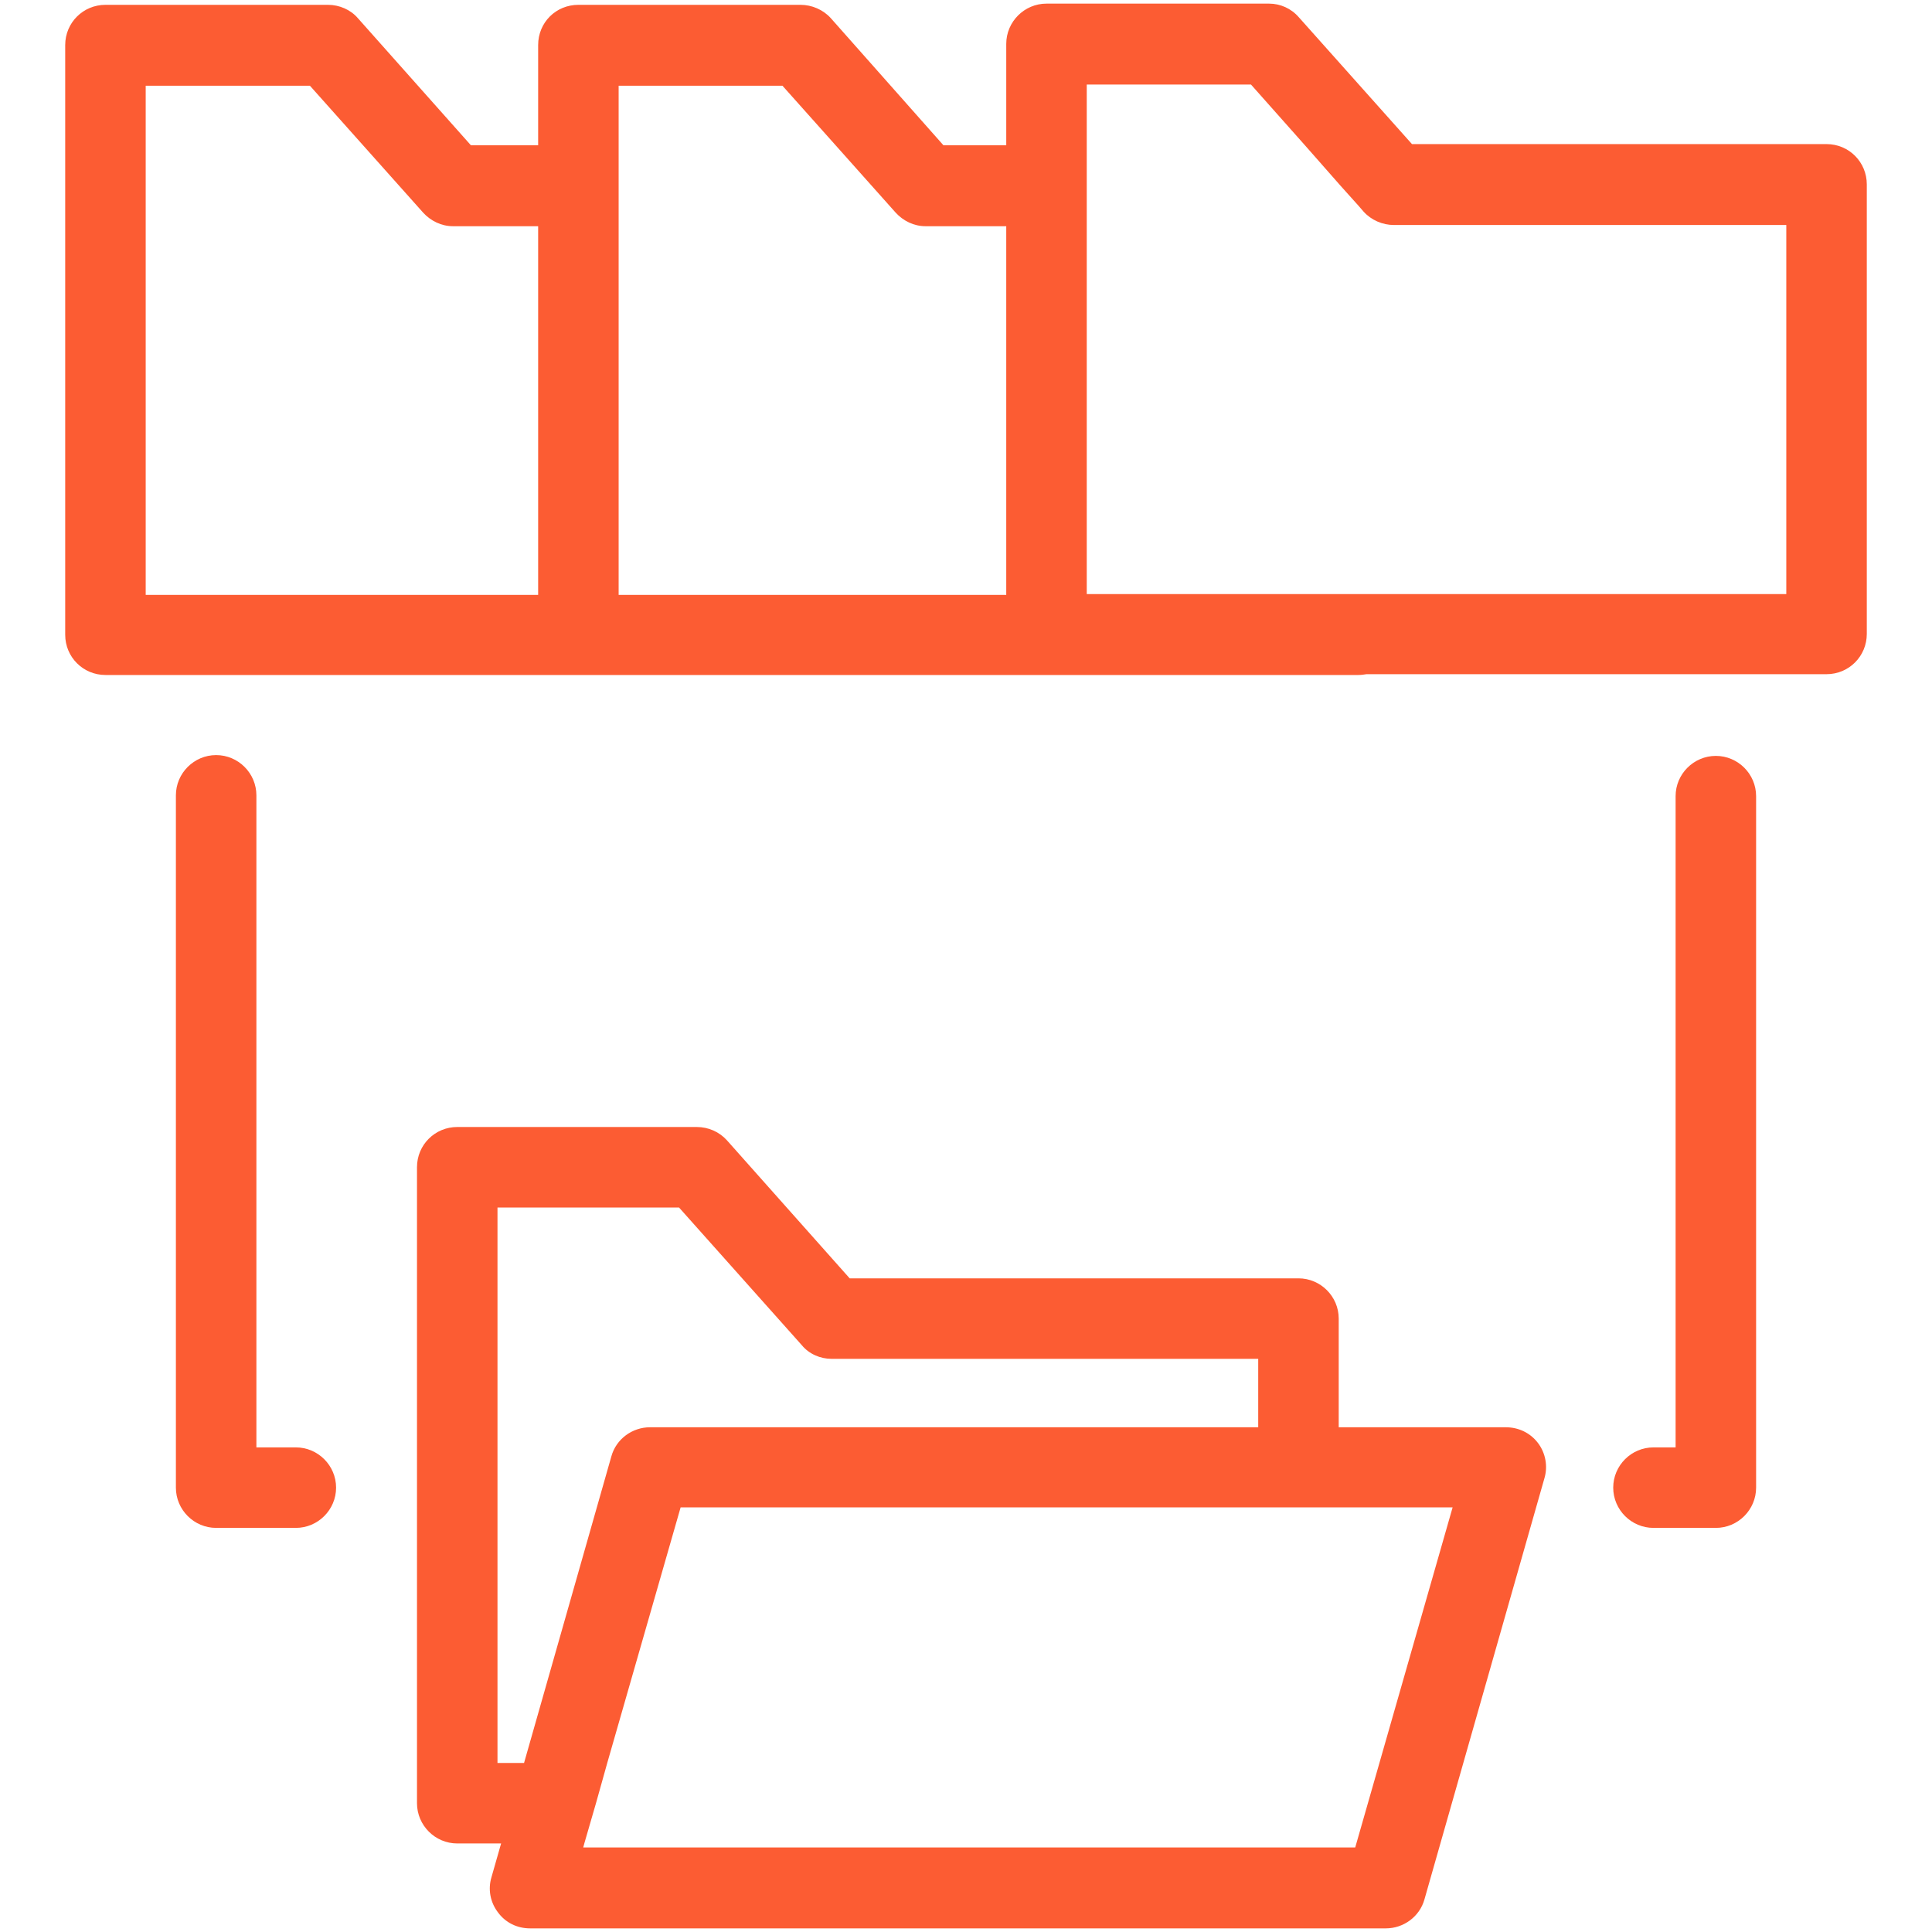
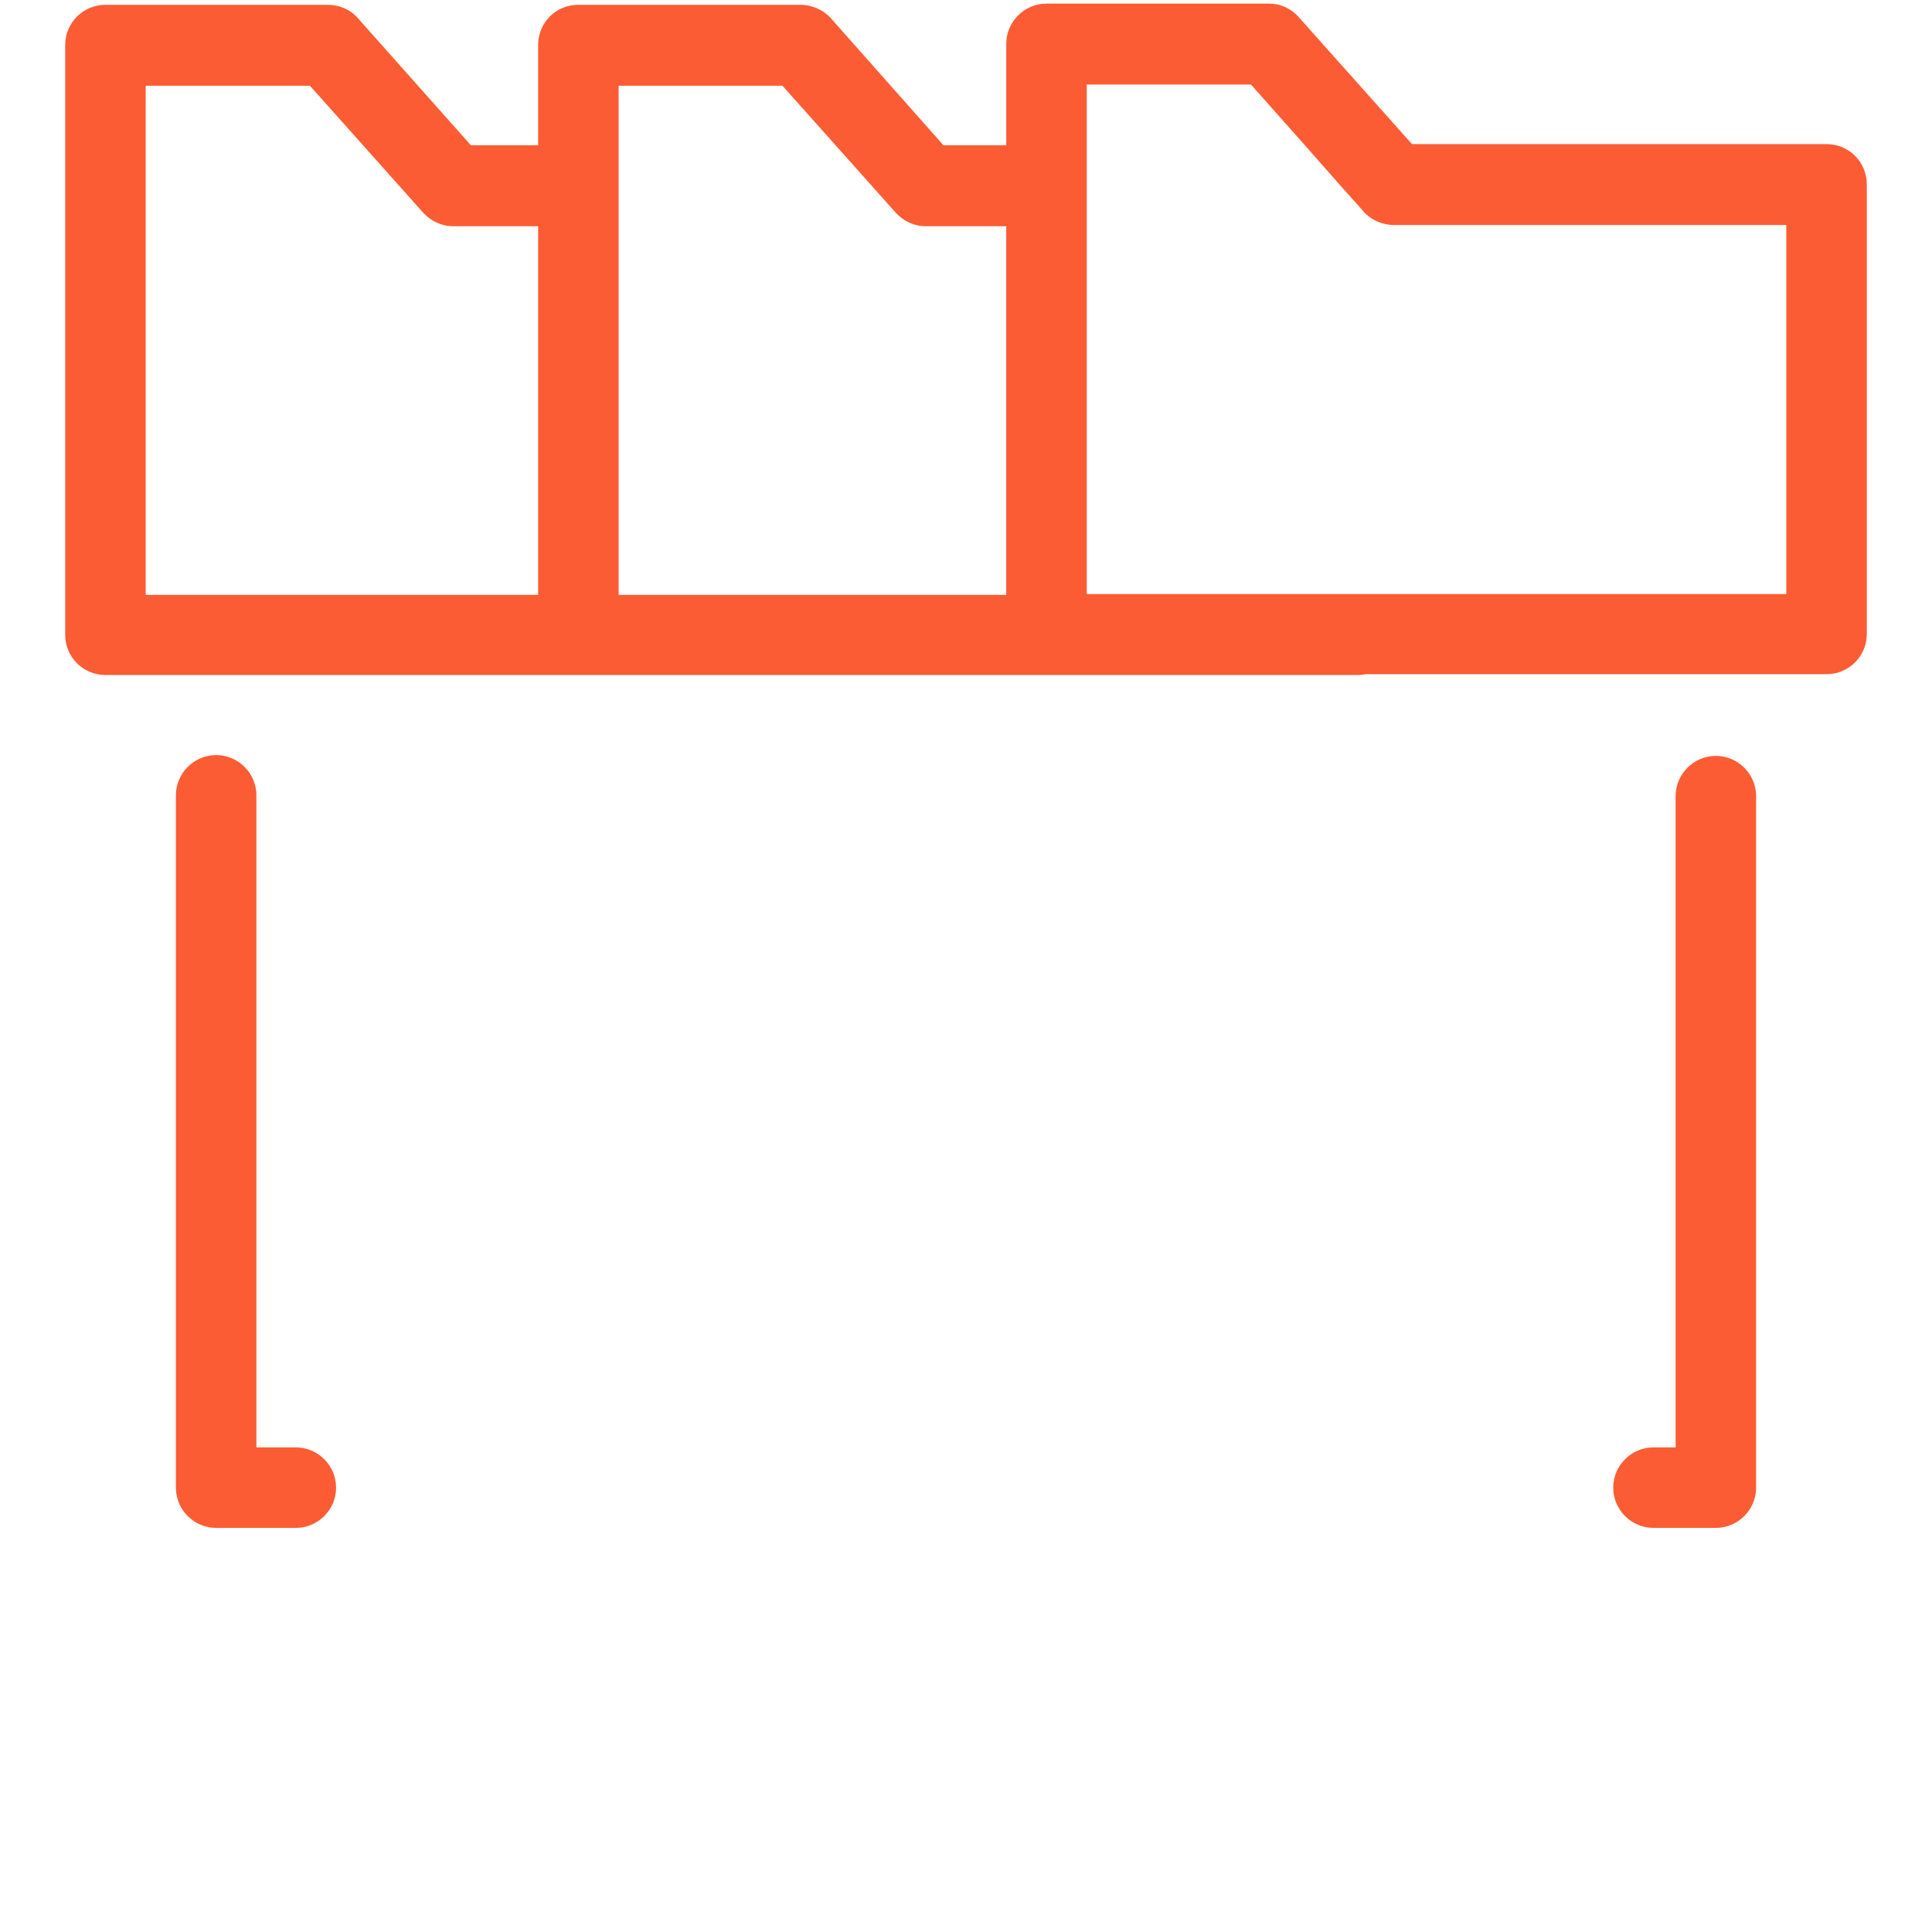
<svg xmlns="http://www.w3.org/2000/svg" id="OUTLINED" viewBox="0 0 48 48">
  <defs>
    <style>.cls-1{fill:#fc5c33;stroke-width:0px;}</style>
  </defs>
  <path class="cls-1" d="M7.35,37.96h-1.98c-.55,0-1-.45-1-1v-17.2c0-.55.45-1,1-1s1,.45,1,1v16.2h.98c.55,0,1,.45,1,1s-.45,1-1,1Z" />
  <path class="cls-1" d="M42.63,37.96h-1.55c-.55,0-1-.45-1-1s.45-1,1-1h.55v-16.18c0-.55.45-1,1-1s1,.45,1,1v17.18c0,.55-.45,1-1,1Z" />
  <path class="cls-1" d="M45.38,3.58h-10.3l-2.81-3.15c-.19-.22-.46-.34-.74-.34h-5.53c-.55,0-1,.45-1,1v2.52h-1.56l-2.8-3.16c-.19-.21-.47-.33-.75-.33h-5.52c-.56,0-1,.44-1,1v2.49h-1.67L8.89.45c-.18-.21-.46-.33-.74-.33H2.62c-.55,0-1,.44-1,1v14.65c0,.56.45,1,1,1h31.13c.07,0,.14-.01.2-.02h11.43c.56,0,1-.45,1-1V4.58c0-.55-.44-1-1-1ZM15.37,5.62v-3.49h4.07l1.33,1.49,1.48,1.66c.19.21.46.34.74.34h2.01v9.16h-9.63V5.62ZM44.38,14.76h-17.38V2.1h4.08l1.35,1.52.88,1,.44.49.13.15c.19.21.47.33.75.33h9.75v9.17ZM3.62,2.13h4.08l2.81,3.15c.19.21.46.34.74.34h2.12v9.16H3.62V2.13Z" />
-   <path class="cls-1" d="M38.21,35.85c-.19-.25-.48-.39-.8-.39h-4.15v-2.7c0-.55-.45-1-1-1h-11.15l-3.05-3.43c-.19-.21-.46-.33-.75-.33h-5.95c-.55,0-1,.44-1,1v15.8c0,.55.45,1,1,1h1.09l-.24.84c-.09.3-.03.62.16.87.19.26.48.4.8.4h21.26c.44,0,.84-.29.96-.72l2.98-10.46c.09-.3.03-.63-.16-.88ZM14.49,45.9l.03-.11.29-1,.28-1,1.82-6.34h19.18l-2.42,8.45H14.49ZM12.36,43.8v-13.8h4.51l3.05,3.42c.18.22.46.34.74.34h10.6v1.7h-15.11c-.44,0-.84.29-.96.72l-2.17,7.62h-.66Z" />
</svg>